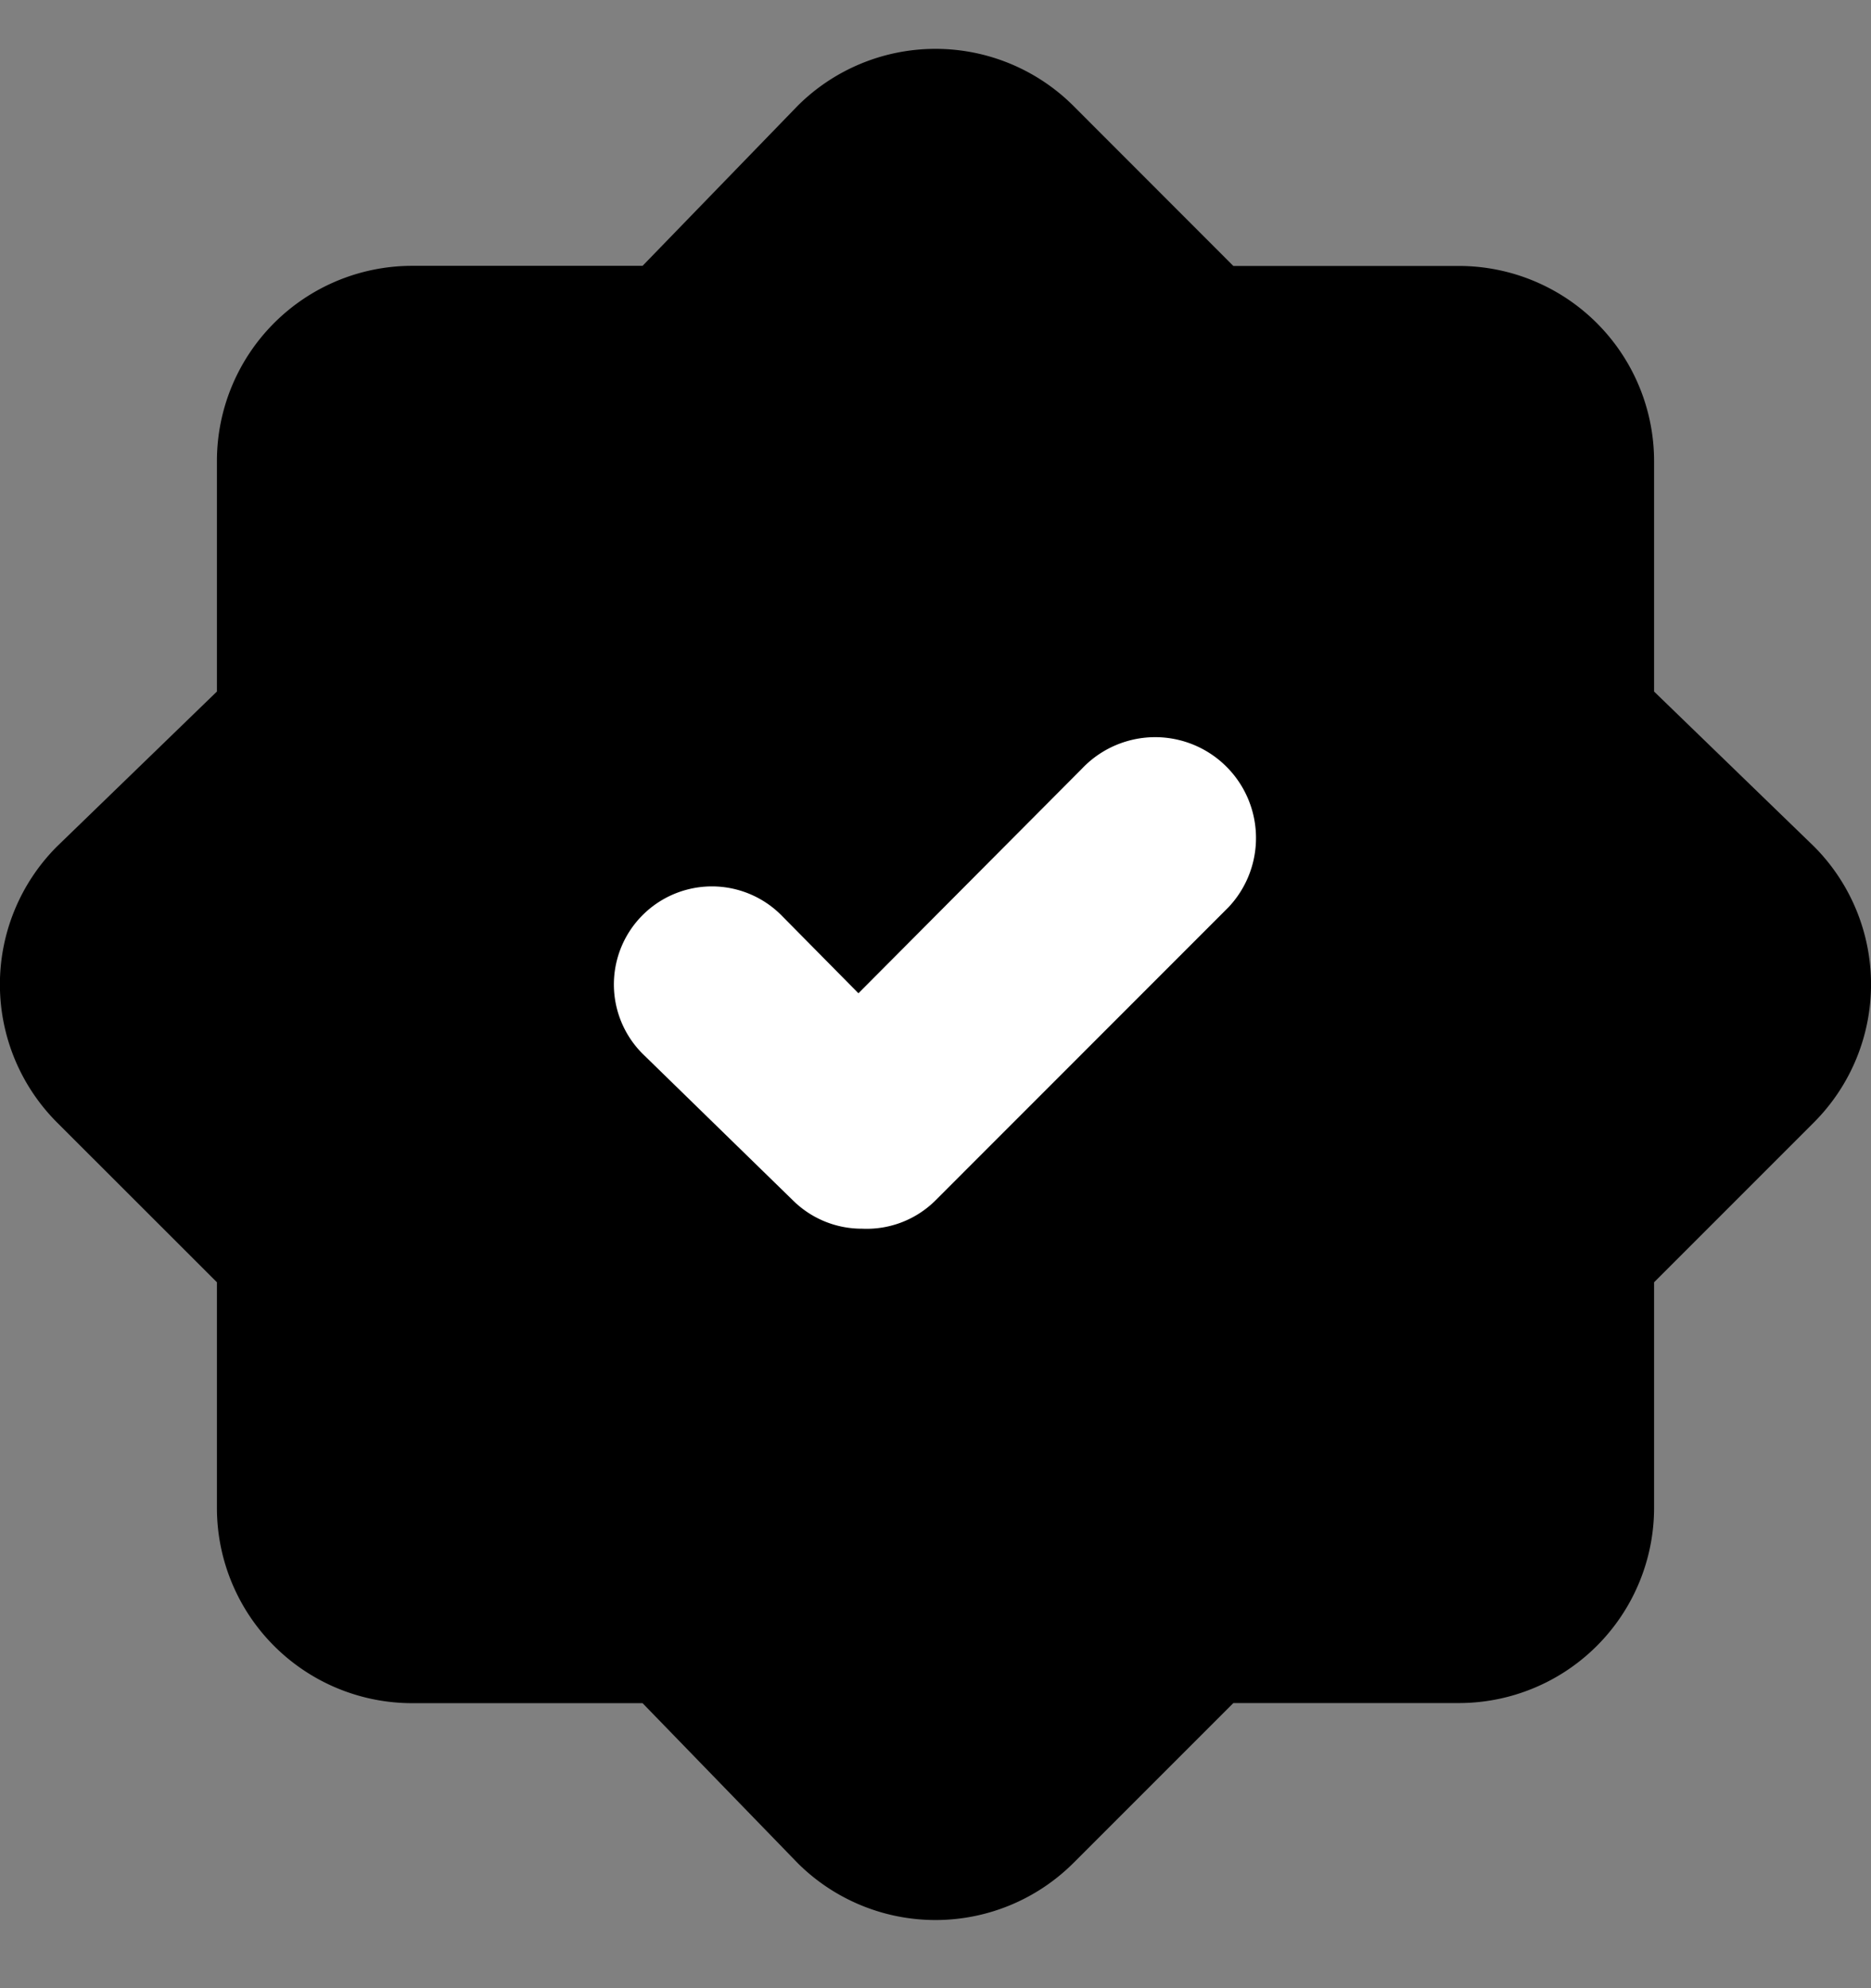
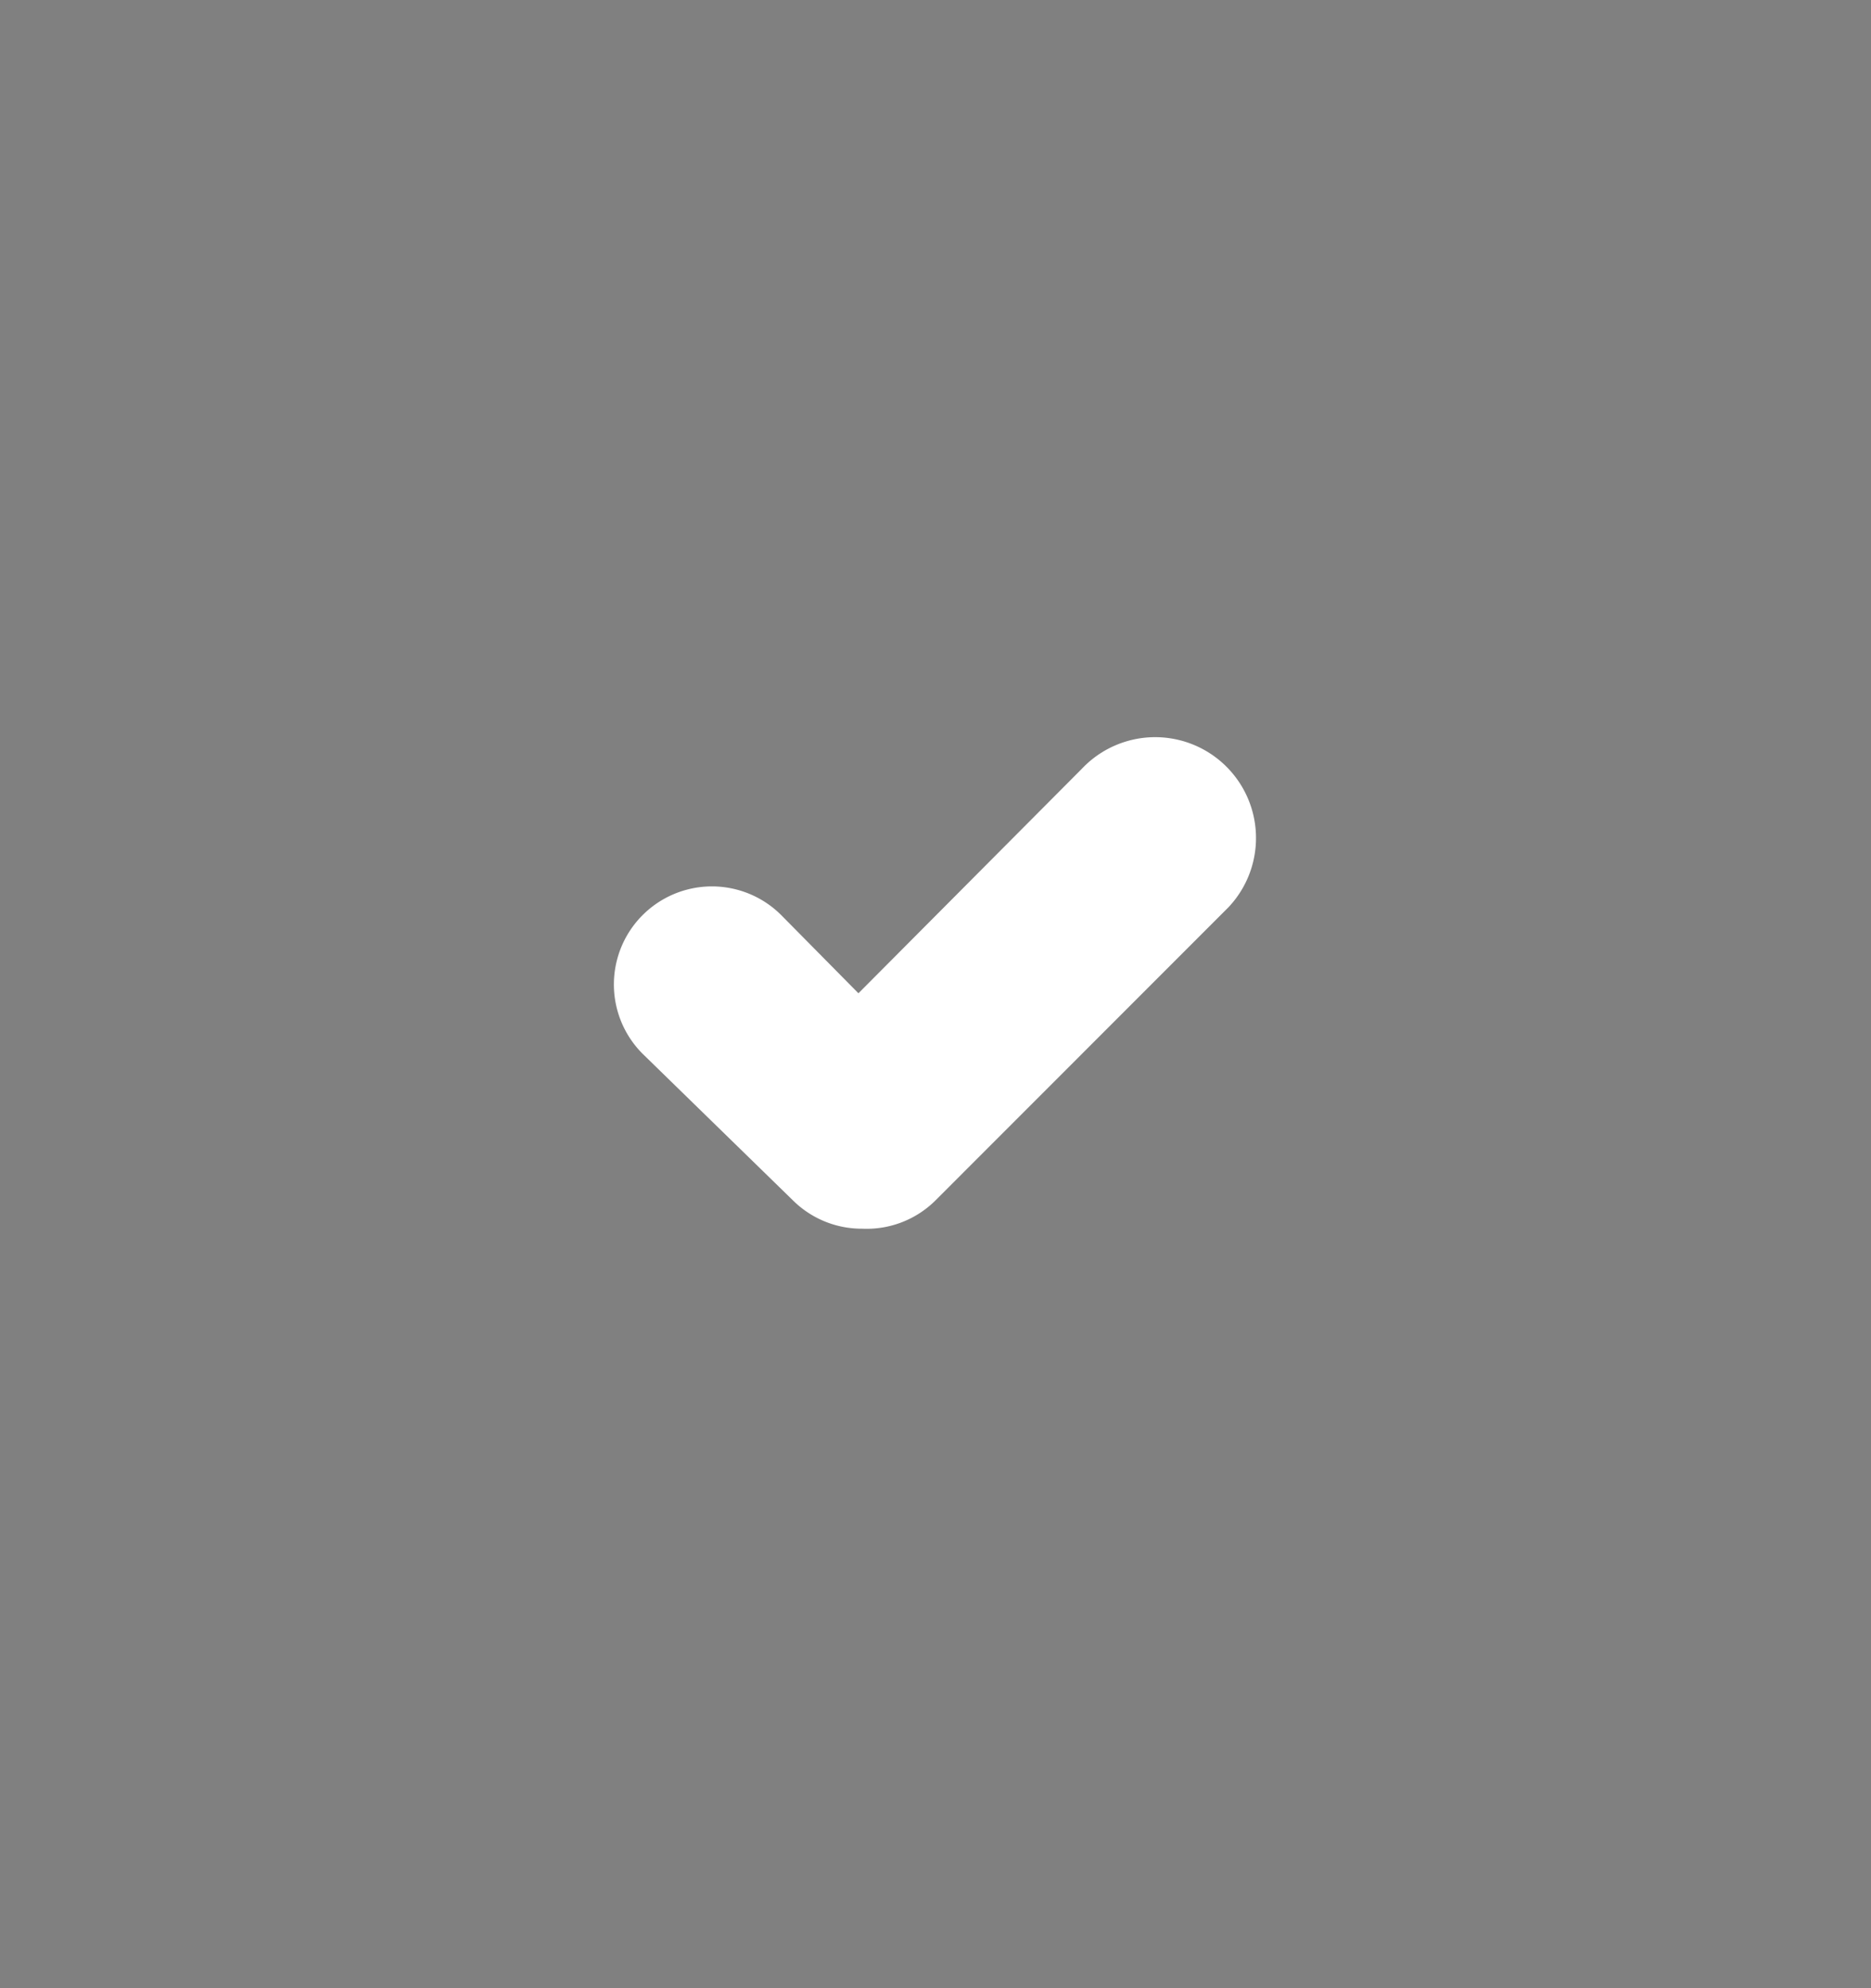
<svg xmlns="http://www.w3.org/2000/svg" width="16" height="17" fill="none">
  <rect width="100%" height="100%" fill="#808080" stroke="none" />
-   <path fill="currentColor" d="M14.145 5.914v-1.97a1.67 1.67 0 0 0-1.67-1.67h-1.928L9.177.903a1.67 1.67 0 0 0-2.354 0l-1.328 1.37h-1.97a1.67 1.67 0 0 0-1.67 1.67v1.97L.485 7.24a1.67 1.67 0 0 0 0 2.355l1.37 1.369v1.929a1.67 1.67 0 0 0 1.67 1.67h1.97l1.328 1.369a1.67 1.67 0 0 0 2.354 0l1.37-1.37h1.928a1.67 1.67 0 0 0 1.67-1.67v-1.928l1.37-1.37a1.67 1.67 0 0 0 0-2.354l-1.37-1.327Z" />
  <path fill="#fff" d="M7.374 10.506a.835.835 0 0 1-.593-.242L5.495 9.01a.838.838 0 1 1 1.186-1.185l.66.668 1.911-1.92a.862.862 0 1 1 1.253 1.185L8 10.264a.834.834 0 0 1-.626.242Z" />
</svg>